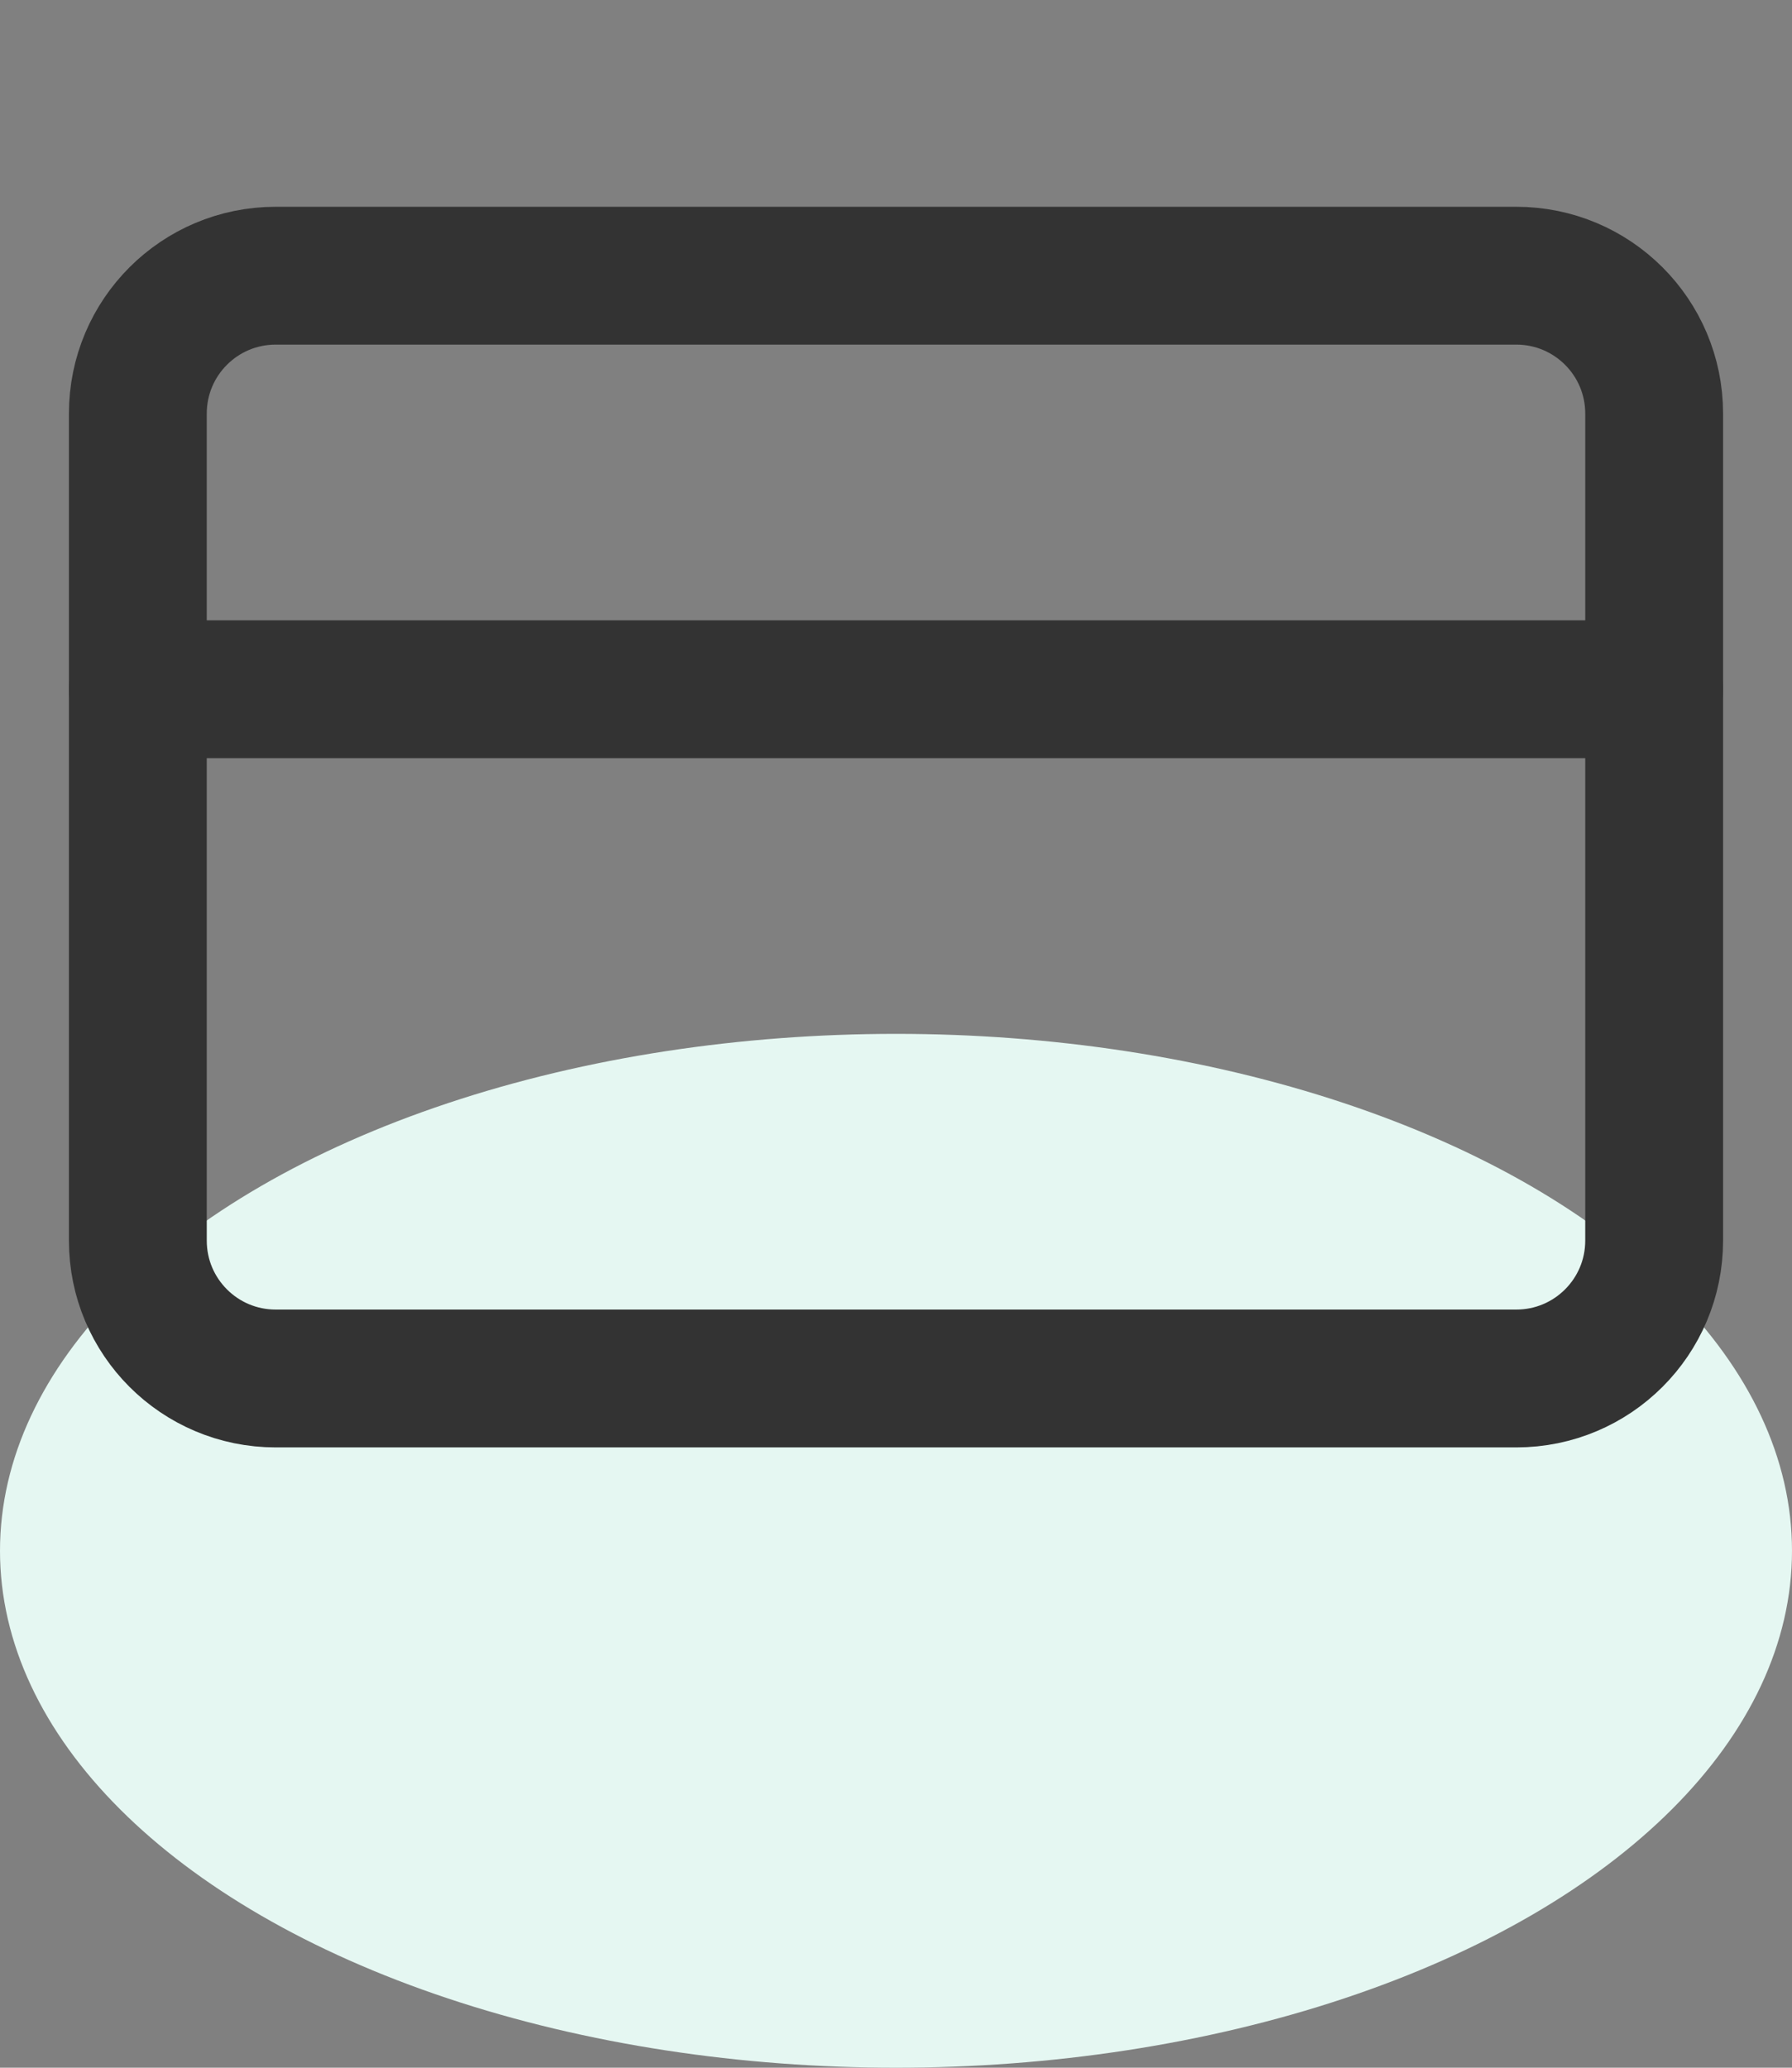
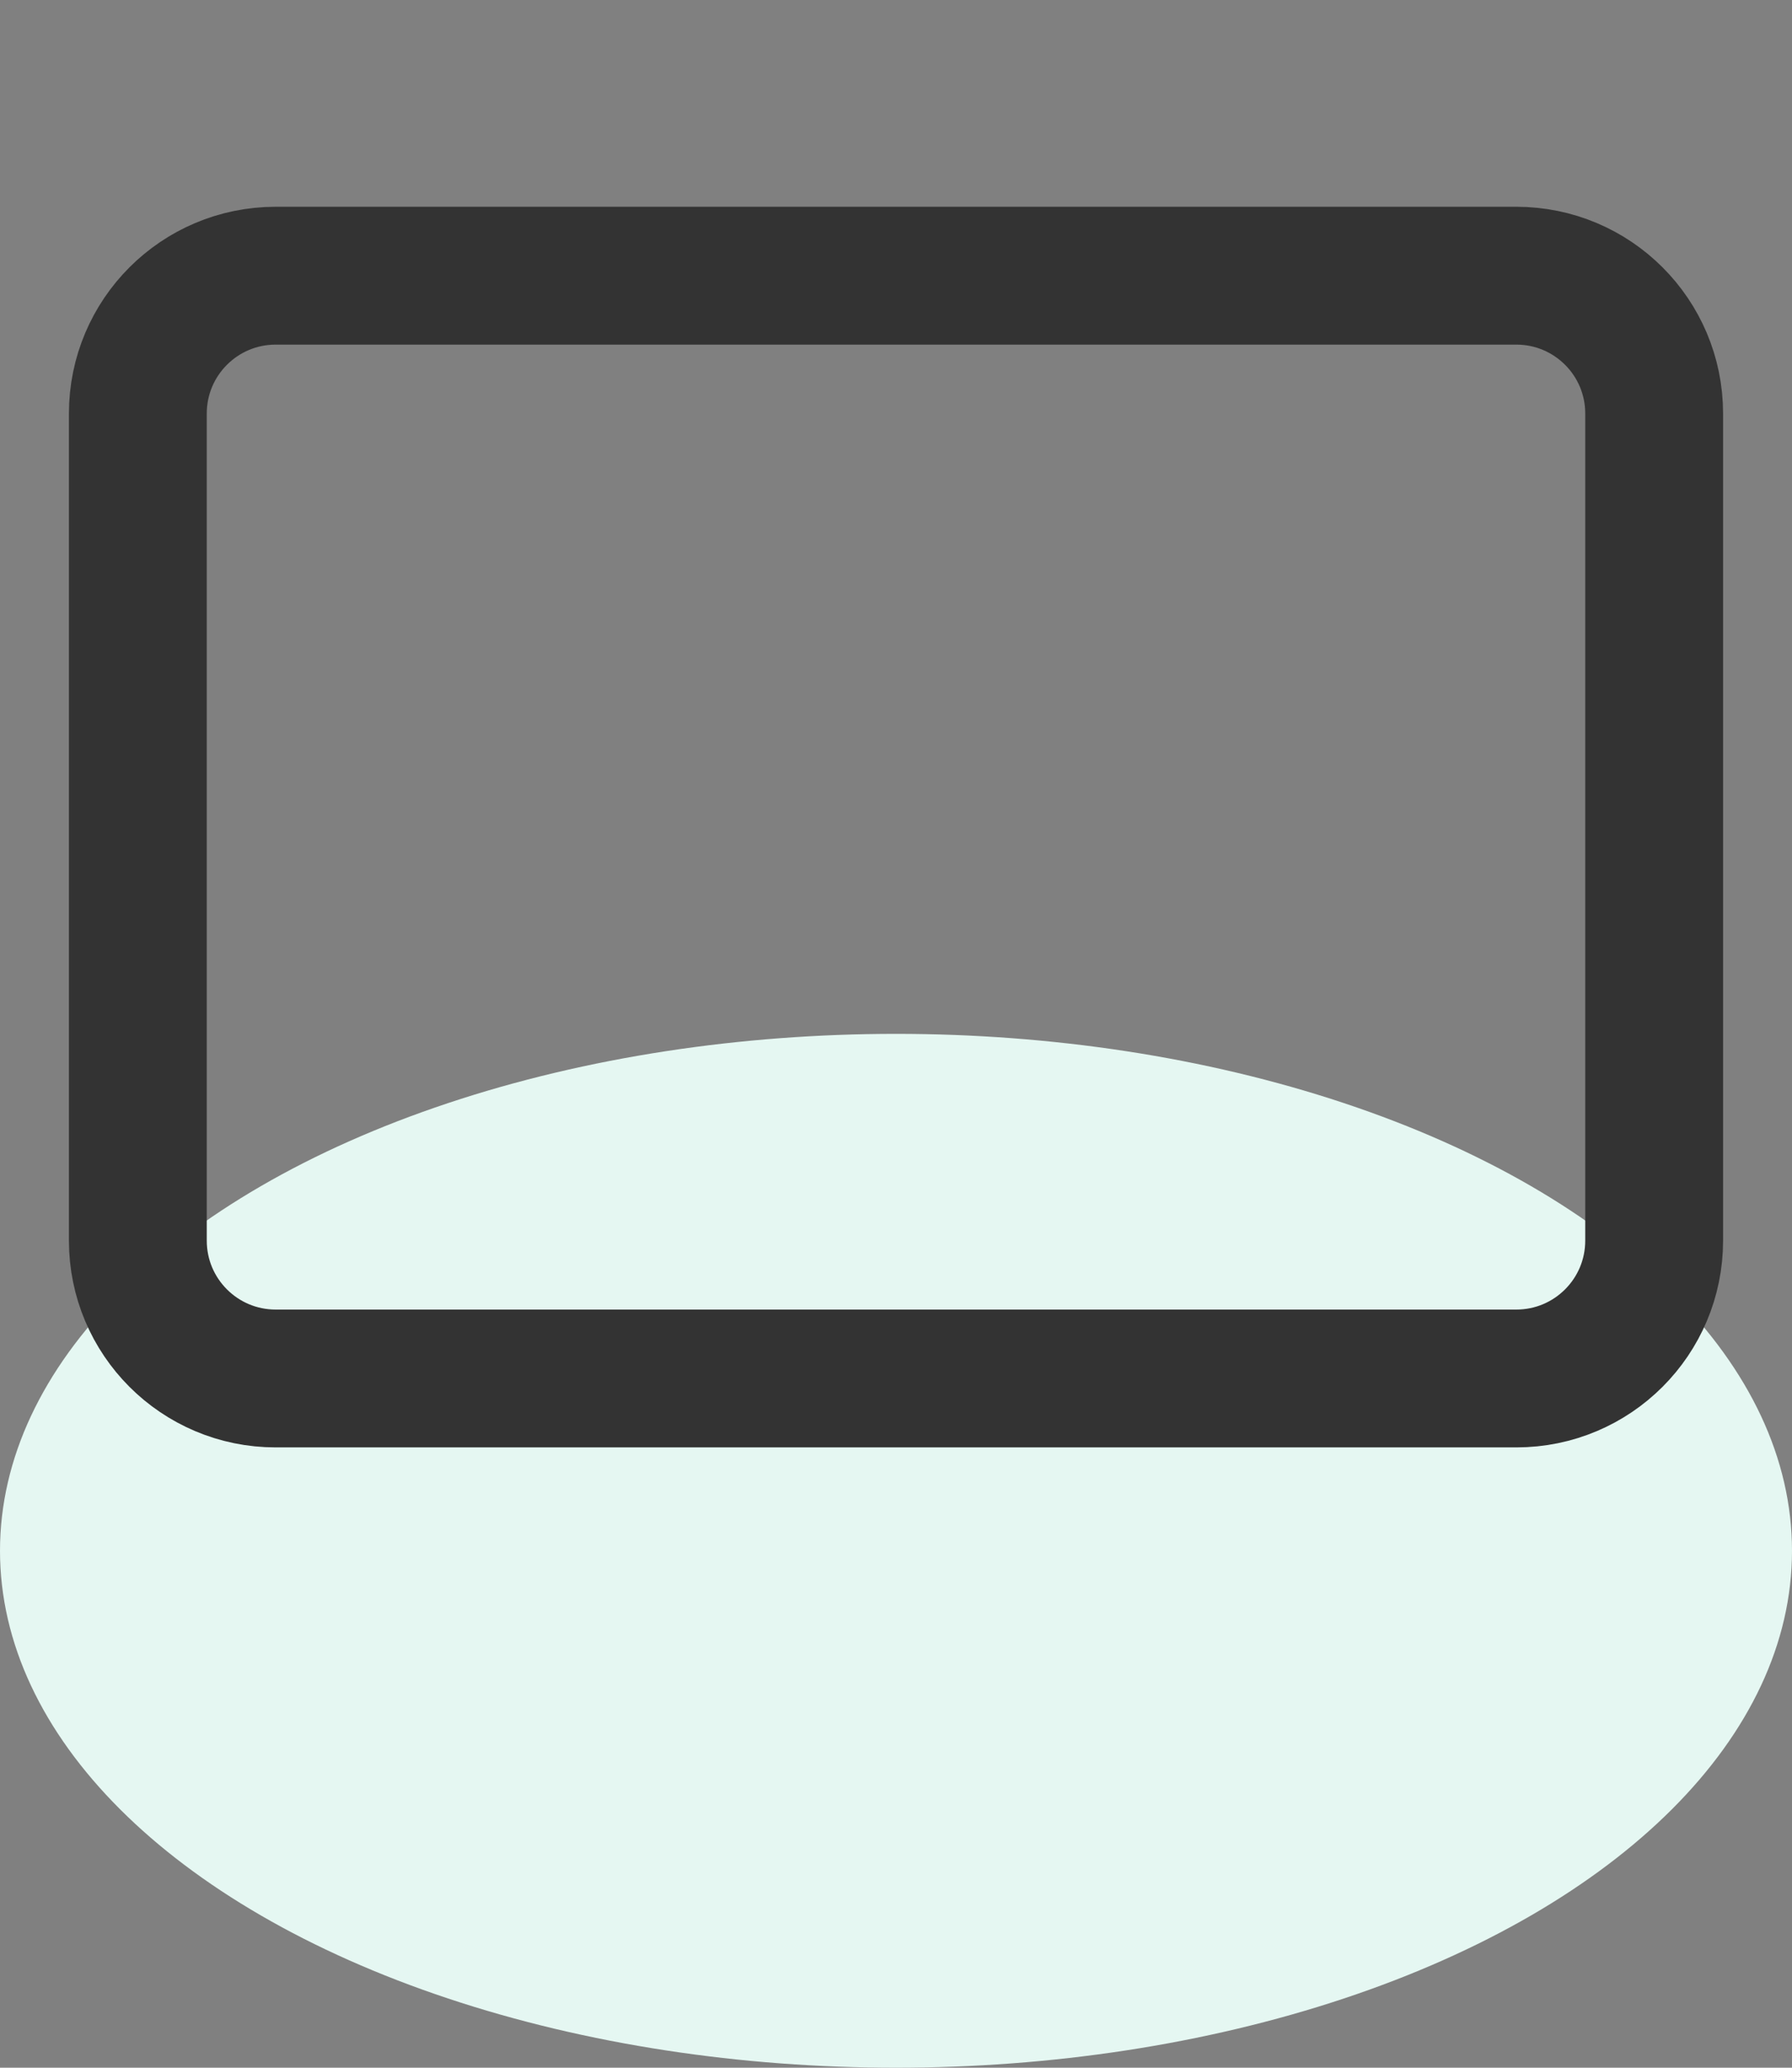
<svg xmlns="http://www.w3.org/2000/svg" width="26" height="30" viewBox="0 0 26 30" fill="none">
  <rect x="0" y="0" width="26" height="30" fill="#808080" stroke="none" />
  <ellipse cx="13" cy="22.5" rx="13" ry="7.5" fill="#E5F7F2" />
-   <path d="M22 4H4C2.895 4 2 4.895 2 6V18C2 19.105 2.895 20 4 20H22C23.105 20 24 19.105 24 18V6C24 4.895 23.105 4 22 4Z" stroke="#333333" stroke-width="2" stroke-linecap="round" stroke-linejoin="round" />
-   <path d="M2 10H24" stroke="#333333" stroke-width="2" stroke-linecap="round" stroke-linejoin="round" />
+   <path d="M22 4H4C2.895 4 2 4.895 2 6V18C2 19.105 2.895 20 4 20H22C23.105 20 24 19.105 24 18V6C24 4.895 23.105 4 22 4" stroke="#333333" stroke-width="2" stroke-linecap="round" stroke-linejoin="round" />
</svg>